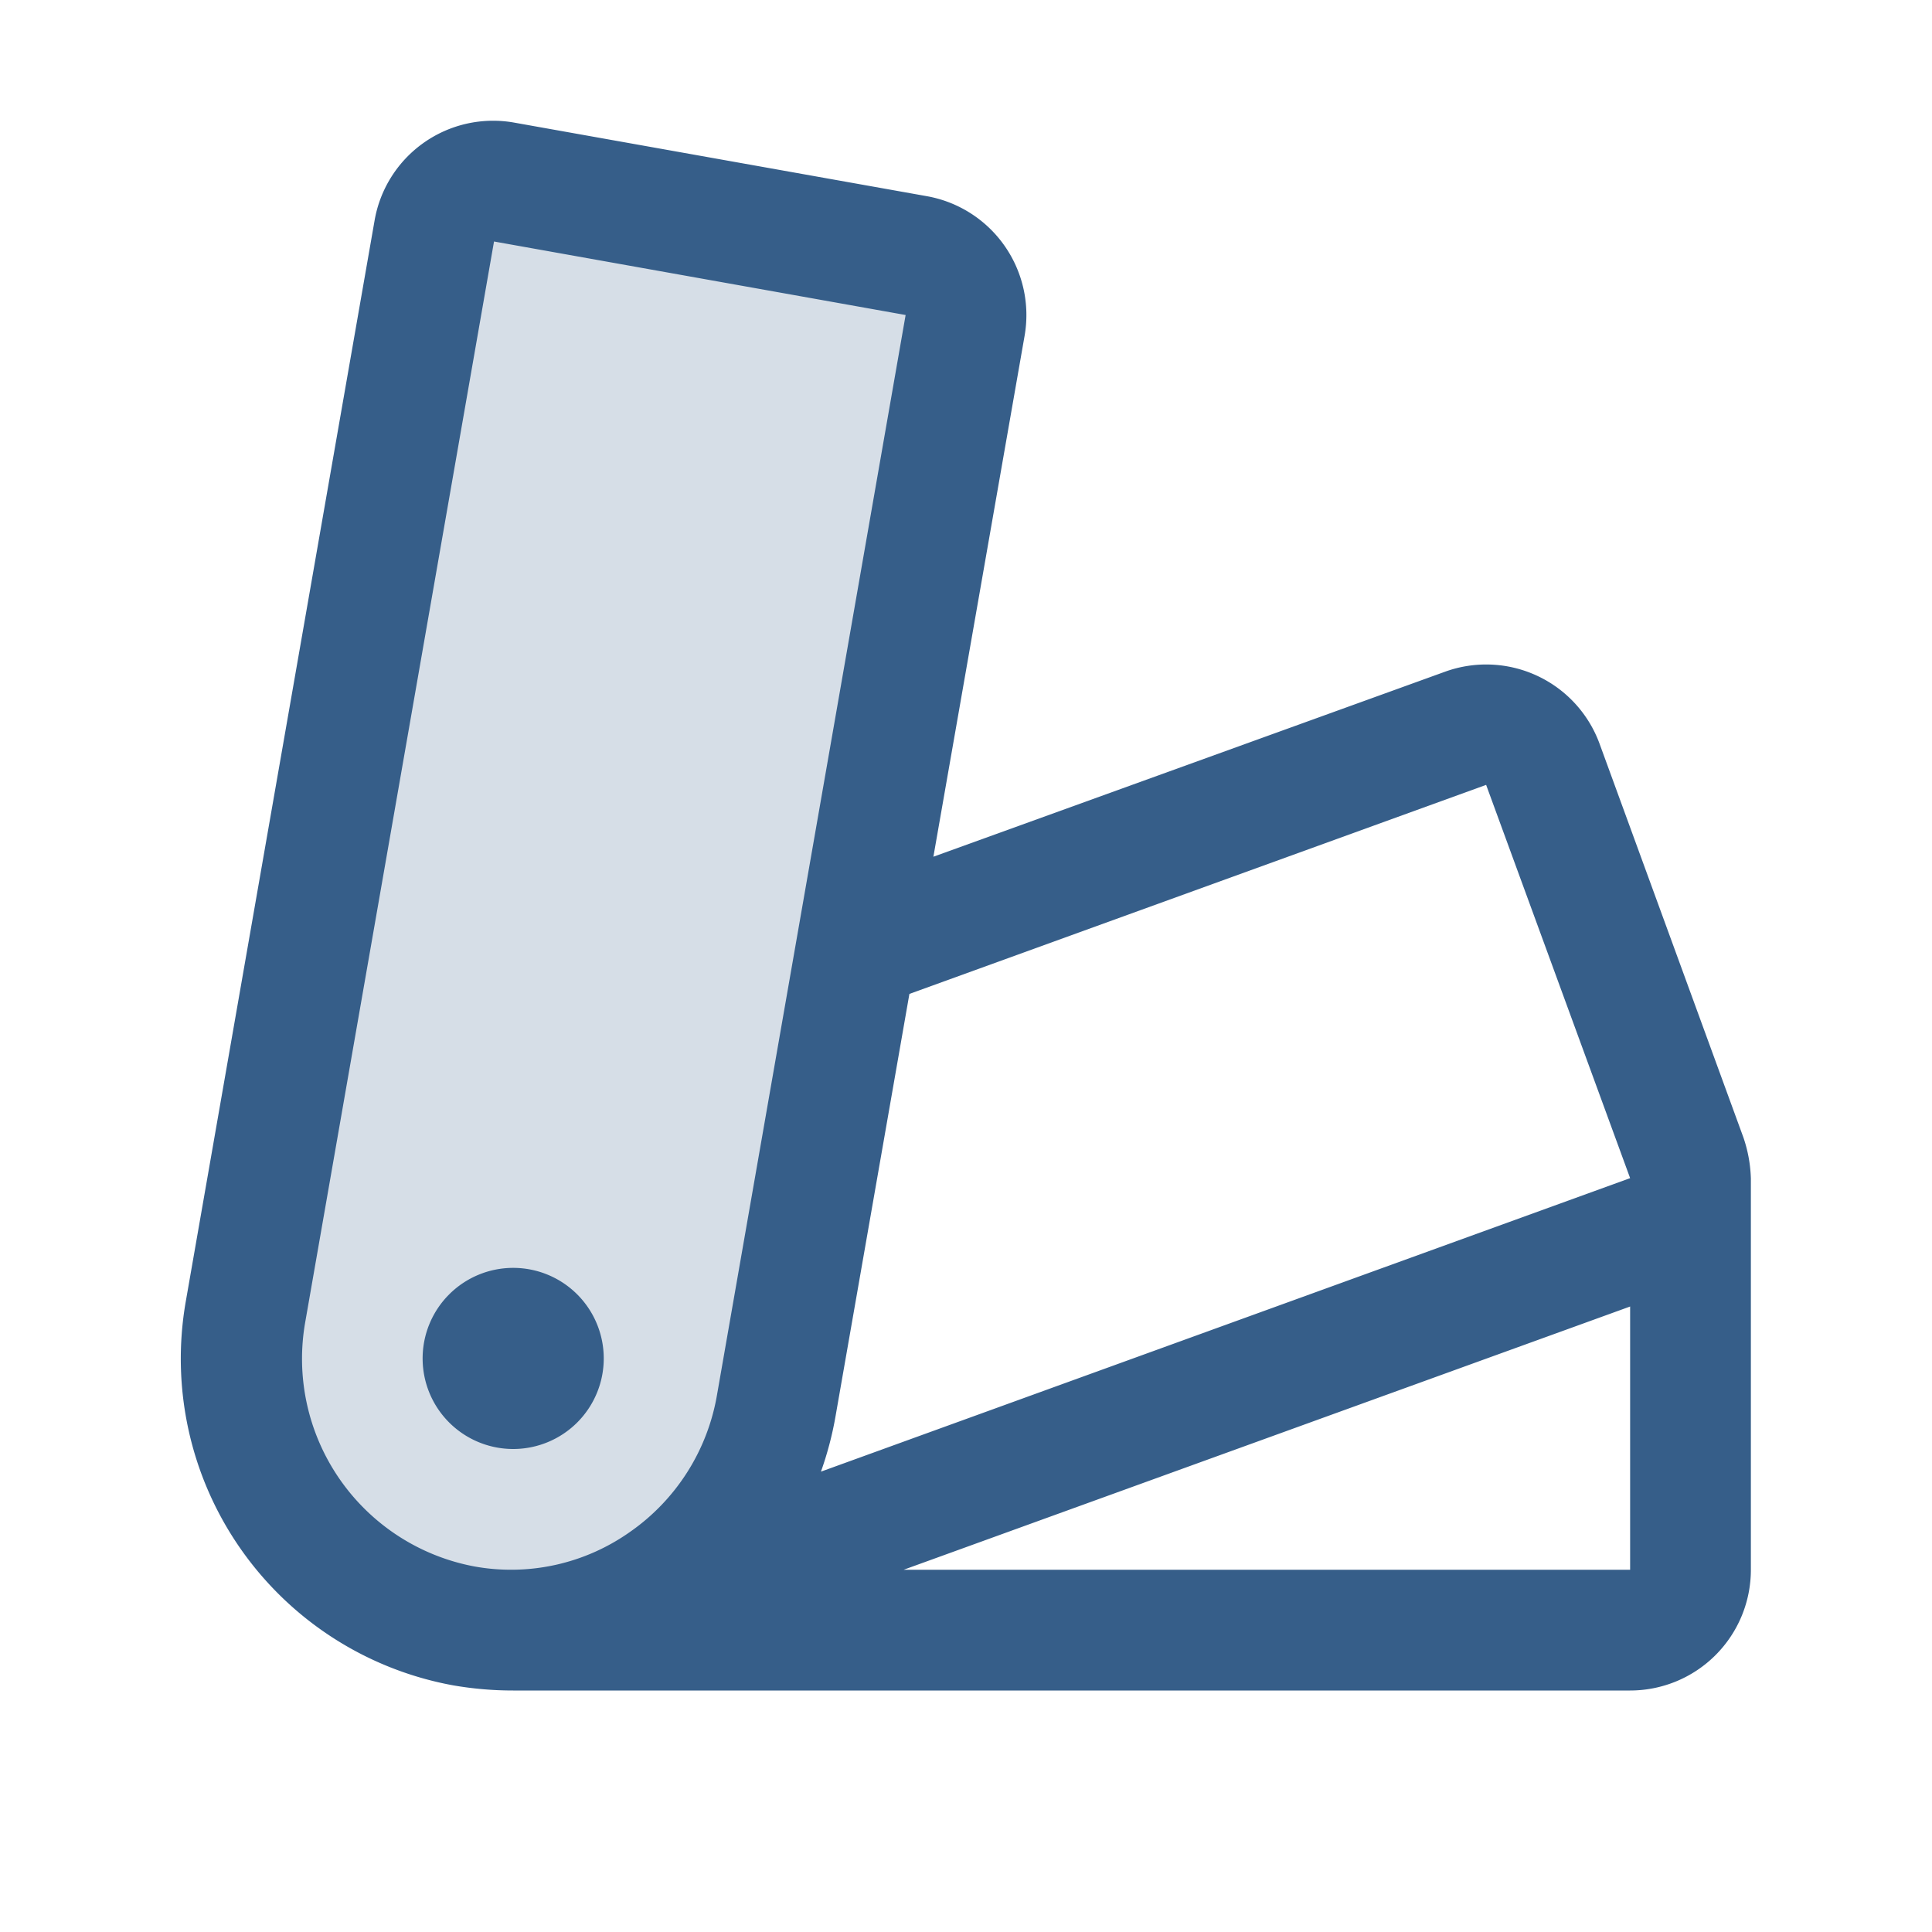
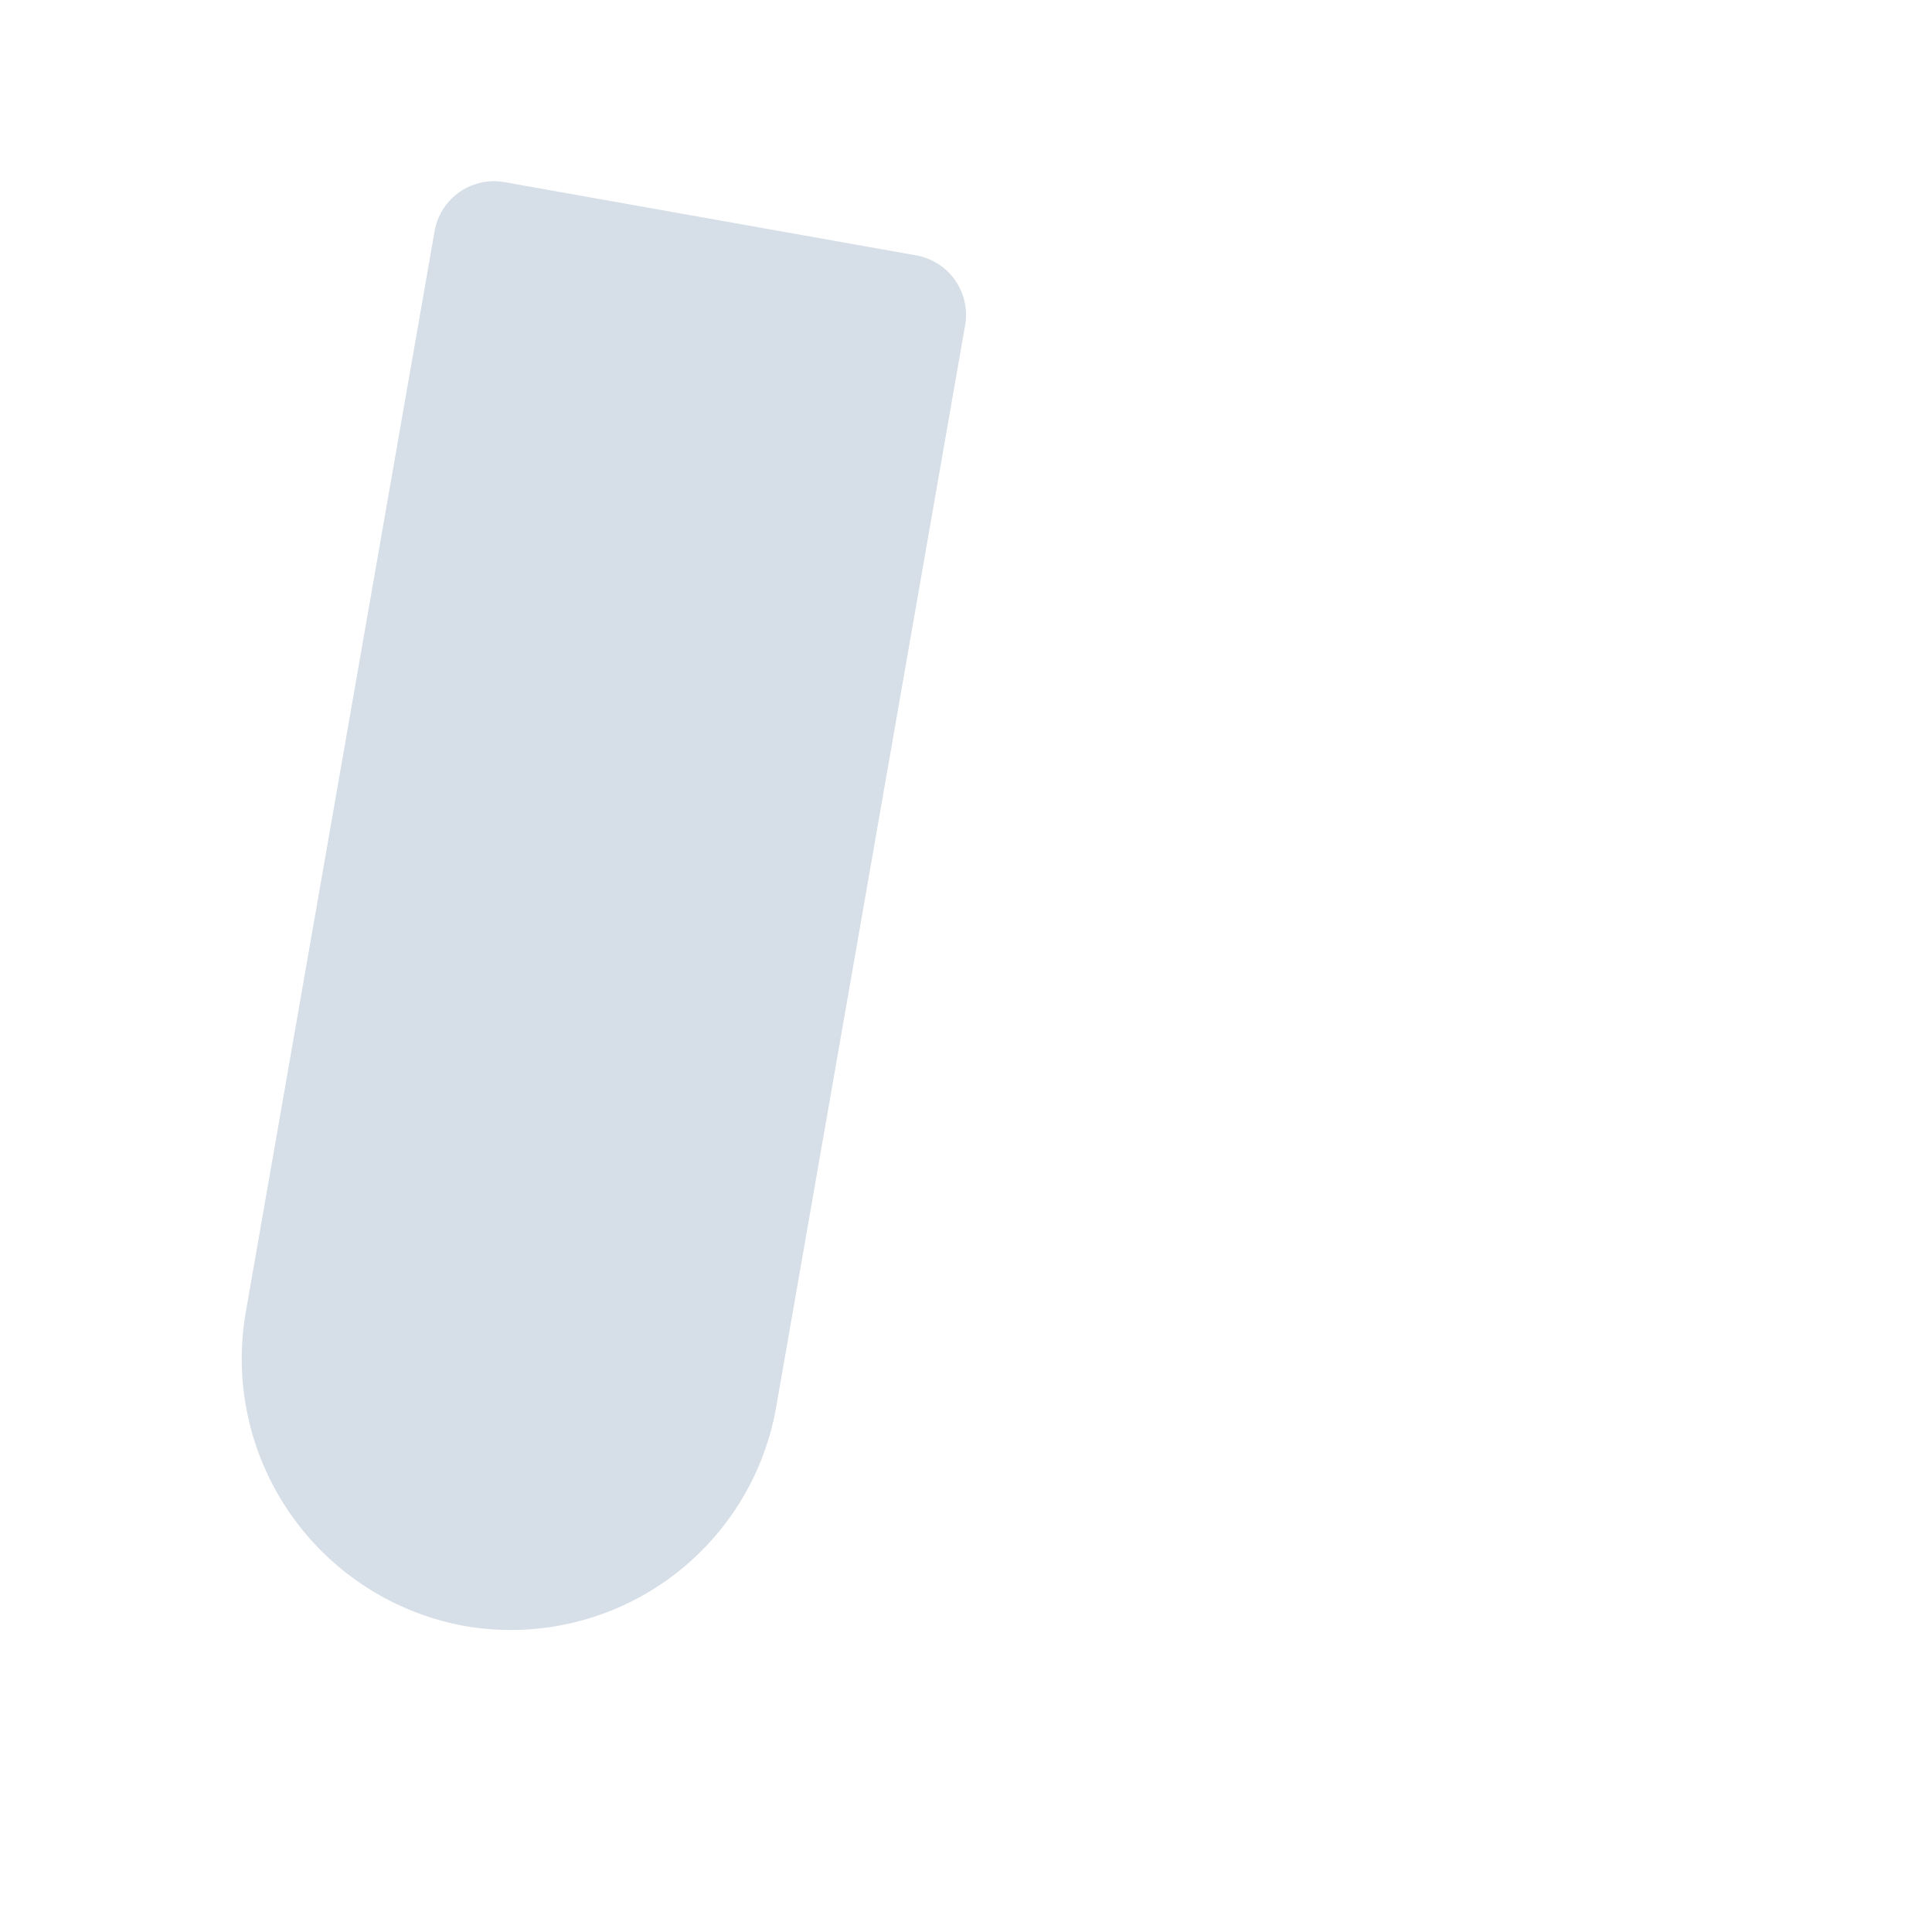
<svg xmlns="http://www.w3.org/2000/svg" width="32" height="32" viewBox="0 0 256 256">
  <g fill="#365e89">
    <path d="m127.88 43.11l-25 143.14a35.71 35.71 0 0 1-41.34 29.2a36 36 0 0 1-28.95-41.71l25-143.13a8 8 0 0 1 9.19-6.49l54.67 9.73a8 8 0 0 1 6.43 9.26" opacity=".2" />
-     <path d="M80 180a12 12 0 1 1-12-12a12 12 0 0 1 12 12m152-23.81V208a16 16 0 0 1-16 16H68a46.36 46.36 0 0 1-7.94-.68a44 44 0 0 1-35.43-50.95l25-143.13a15.94 15.94 0 0 1 18.47-13L122.84 26a16 16 0 0 1 12.92 18.52l-12.08 69L191.49 89a16 16 0 0 1 20.45 9.52L231 150.69a18.35 18.35 0 0 1 1 5.5M95 184.87l25-143.13L65.46 32l-25 143.1a28 28 0 0 0 22.44 32.47A27.29 27.29 0 0 0 83.46 203A27.84 27.84 0 0 0 95 184.87M108.78 195L216 156.11L196.92 104l-76.42 27.7l-9.78 55.92a44.63 44.63 0 0 1-1.94 7.38M216 173.12L119.74 208H216Z" />
  </g>
</svg>